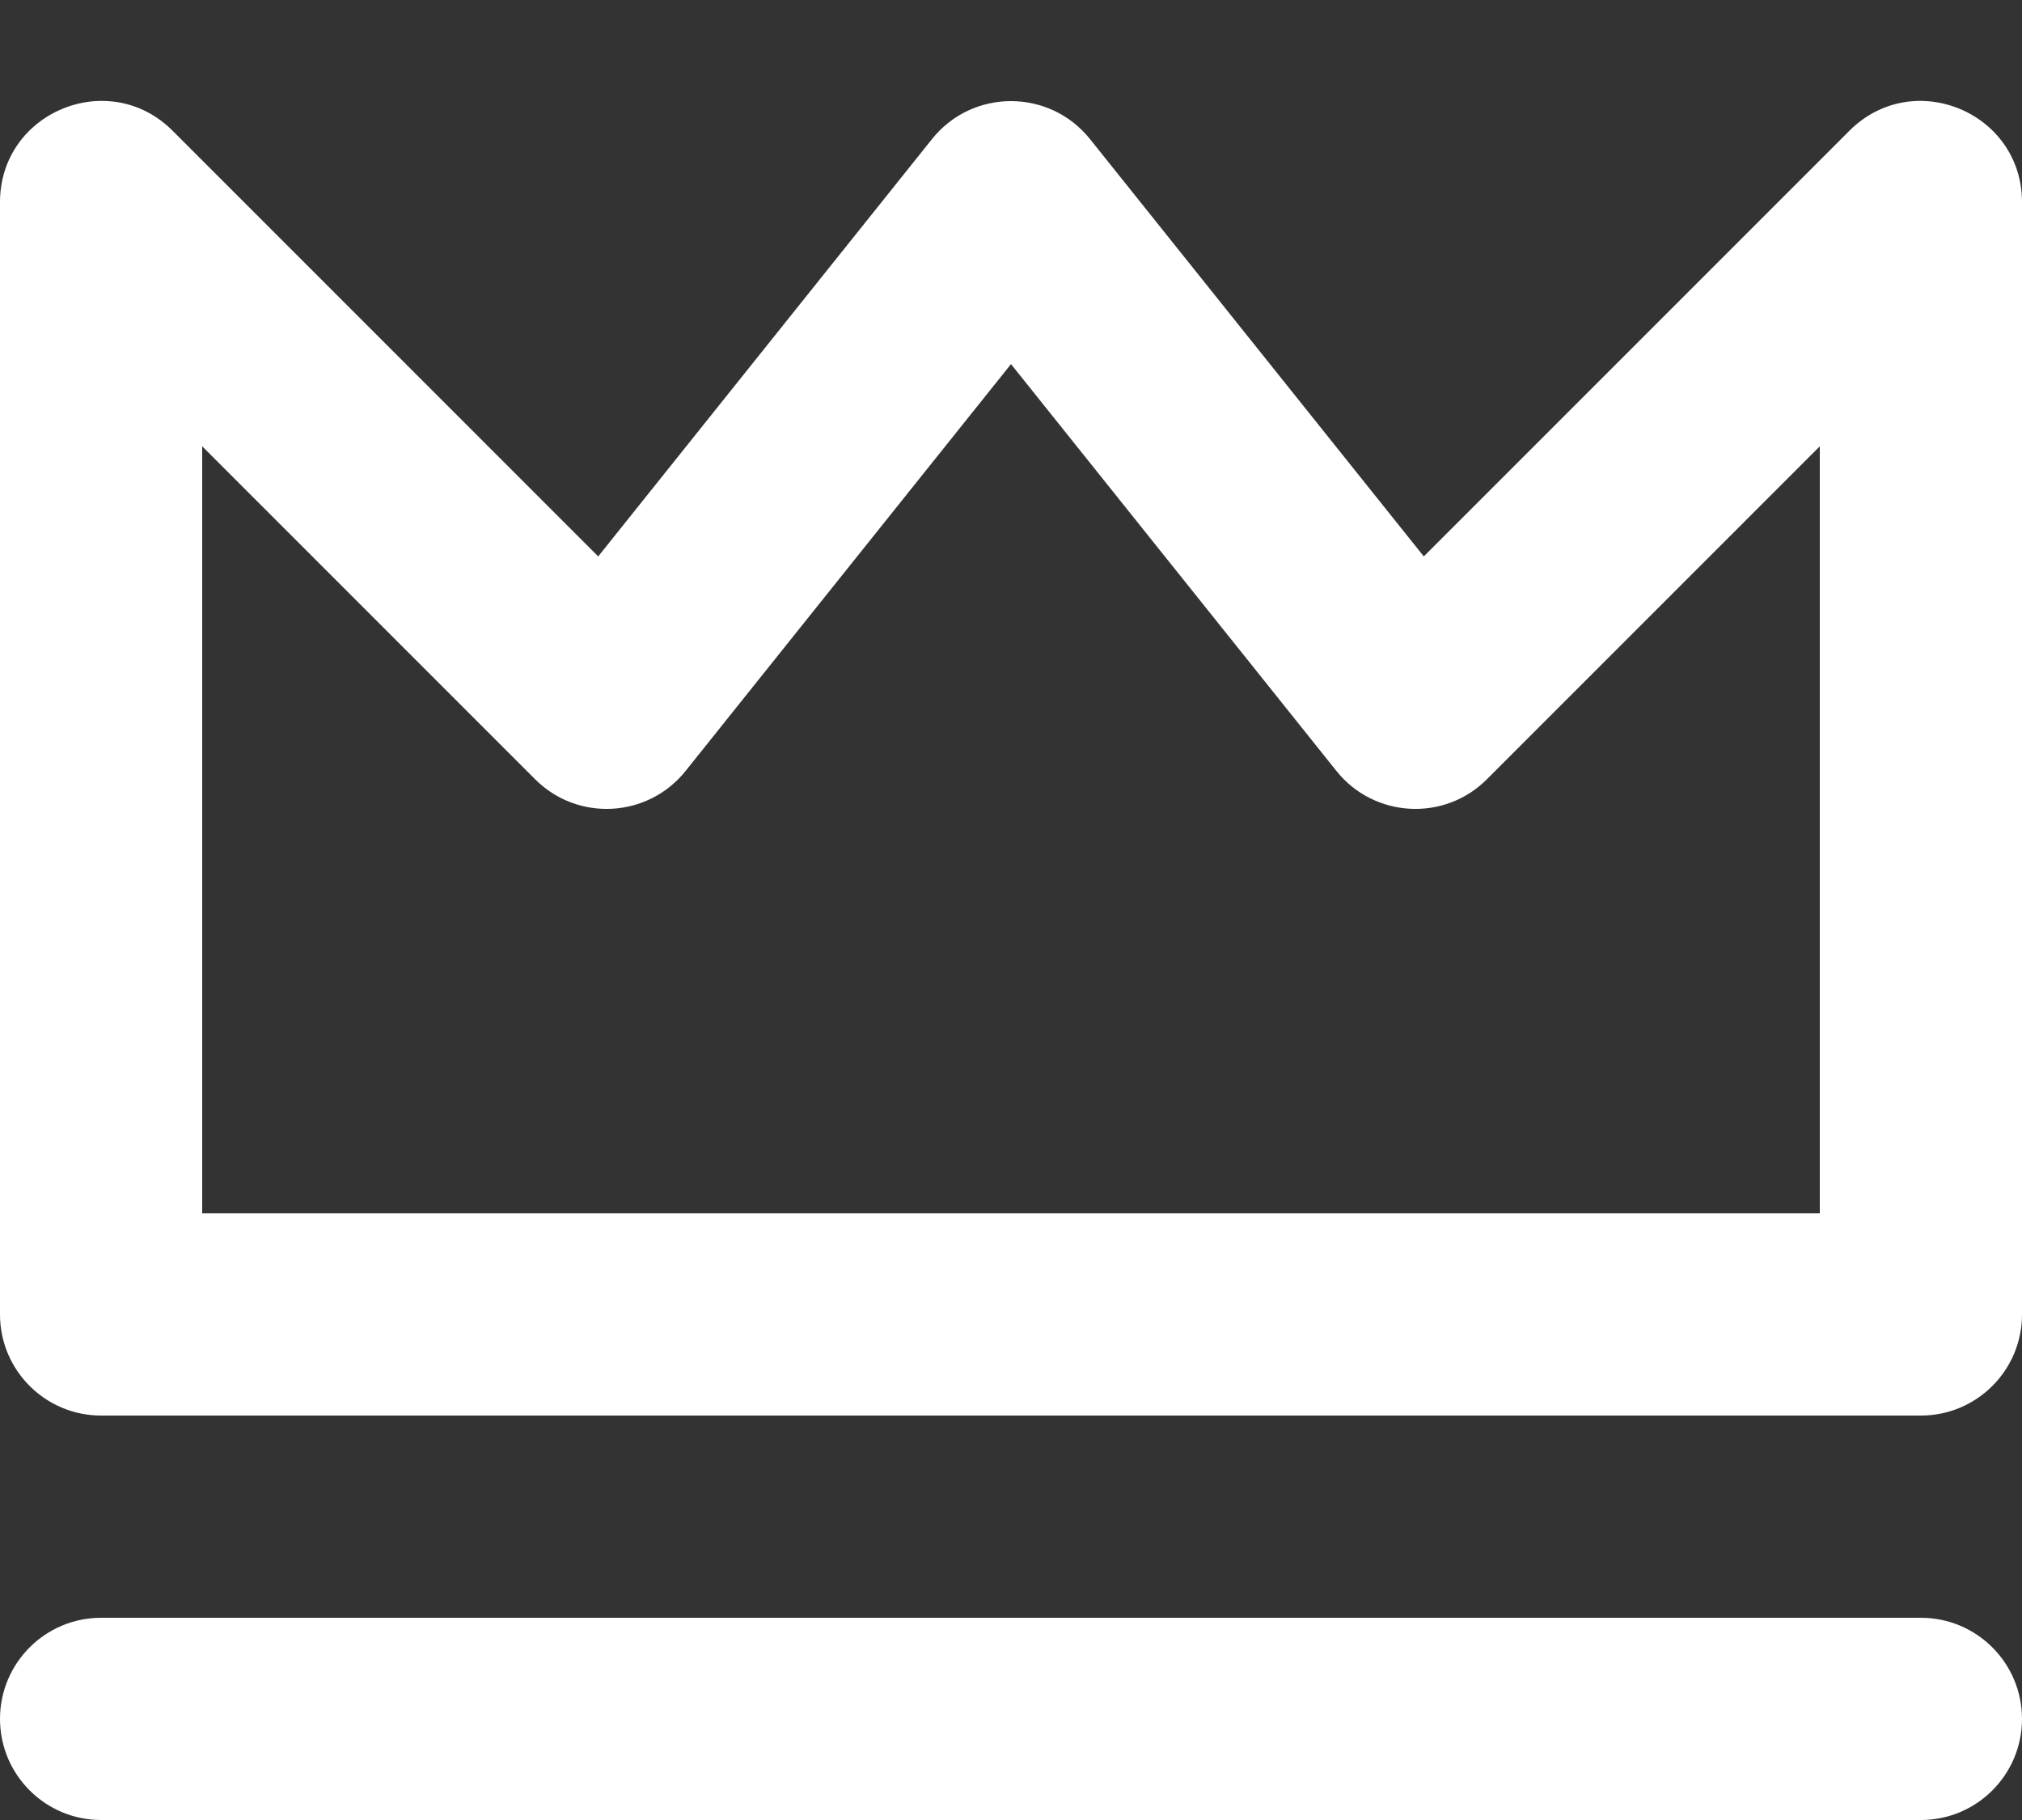
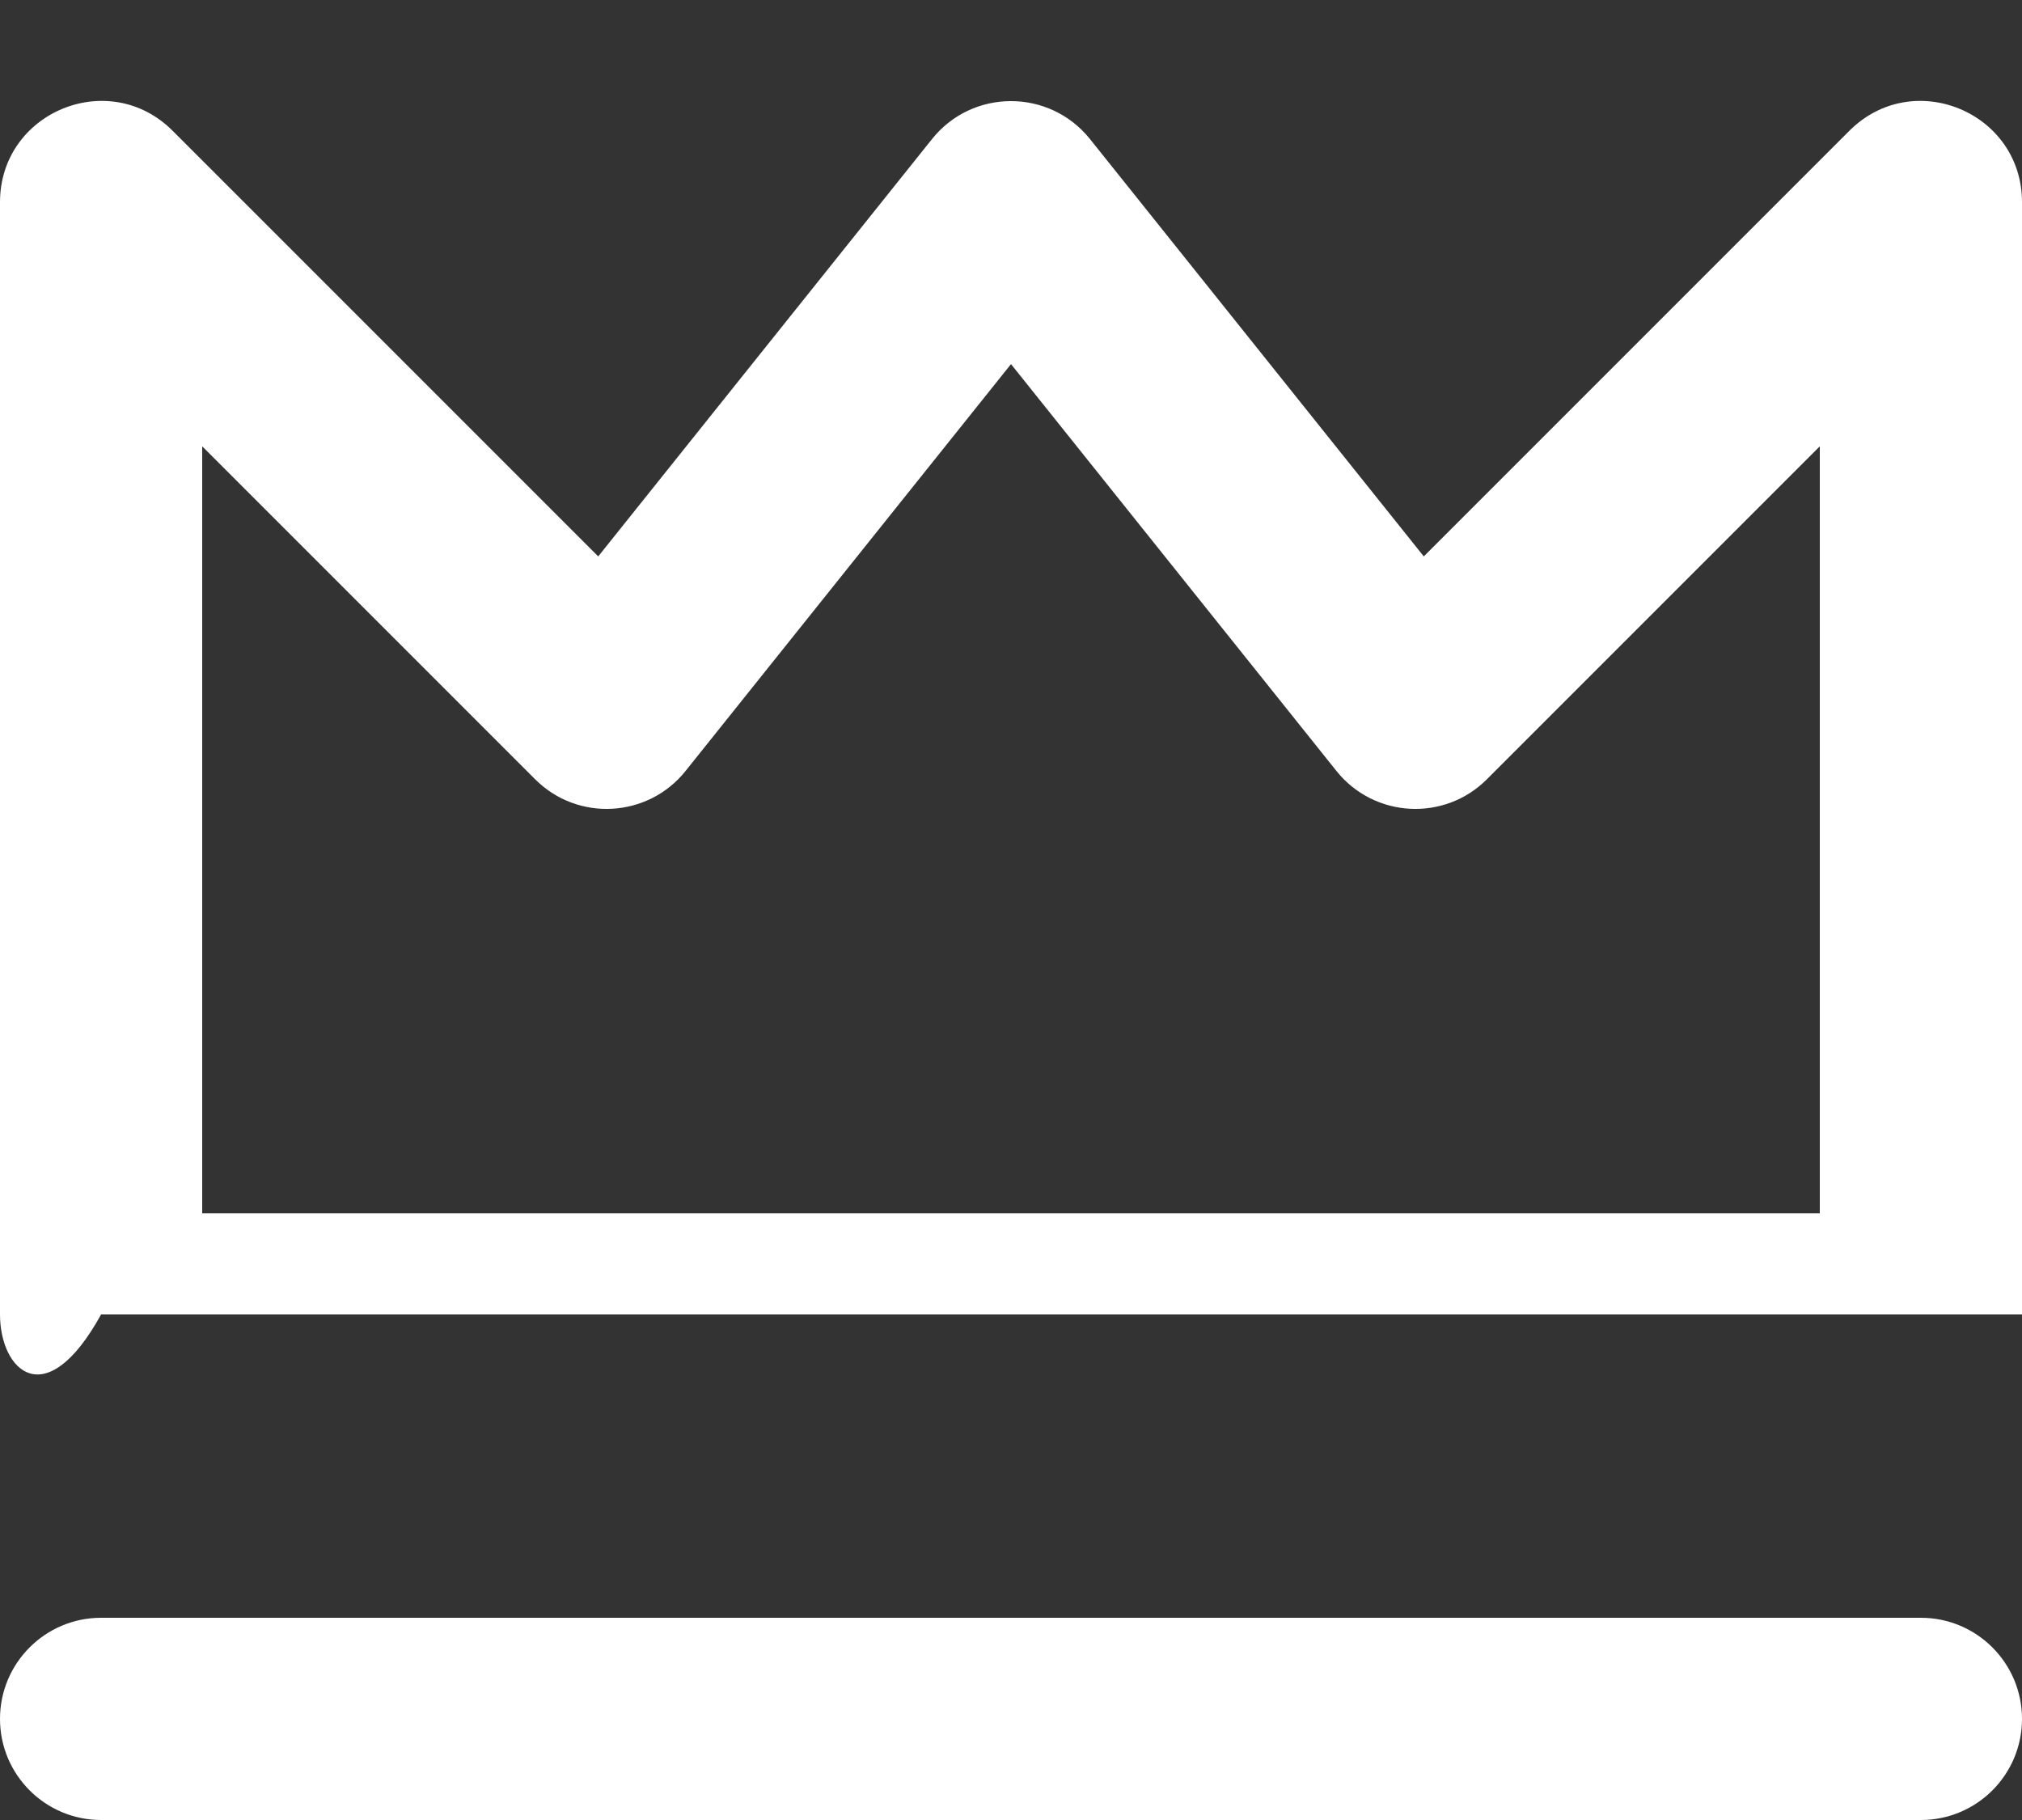
<svg xmlns="http://www.w3.org/2000/svg" width="20" height="18" viewBox="0 0 20 18" fill="none">
  <rect x="0" y="0" width="20" height="18" fill="#333333" stroke="none" />
-   <path fill-rule="evenodd" clip-rule="evenodd" d="M18.293 1.293C18.923 0.663 20 1.109 20 2V13C20 13.552 19.552 14 19 14H1C0.448 14 0 13.552 0 13V2C0 1.109 1.077 0.663 1.707 1.293L5.917 5.503L9.219 1.375C9.619 0.875 10.38 0.875 10.781 1.375L14.083 5.503L18.293 1.293ZM14.707 7.707C14.286 8.129 13.591 8.09 13.219 7.625L10 3.601L6.781 7.625C6.409 8.09 5.714 8.129 5.293 7.707L2 4.414V12H18V4.414L14.707 7.707ZM20 17C20 17.552 19.552 18 19 18H1C0.448 18 0 17.552 0 17C0 16.448 0.448 16 1 16H19C19.552 16 20 16.448 20 17Z" fill="white" />
+   <path fill-rule="evenodd" clip-rule="evenodd" d="M18.293 1.293C18.923 0.663 20 1.109 20 2V13H1C0.448 14 0 13.552 0 13V2C0 1.109 1.077 0.663 1.707 1.293L5.917 5.503L9.219 1.375C9.619 0.875 10.38 0.875 10.781 1.375L14.083 5.503L18.293 1.293ZM14.707 7.707C14.286 8.129 13.591 8.09 13.219 7.625L10 3.601L6.781 7.625C6.409 8.09 5.714 8.129 5.293 7.707L2 4.414V12H18V4.414L14.707 7.707ZM20 17C20 17.552 19.552 18 19 18H1C0.448 18 0 17.552 0 17C0 16.448 0.448 16 1 16H19C19.552 16 20 16.448 20 17Z" fill="white" />
</svg>